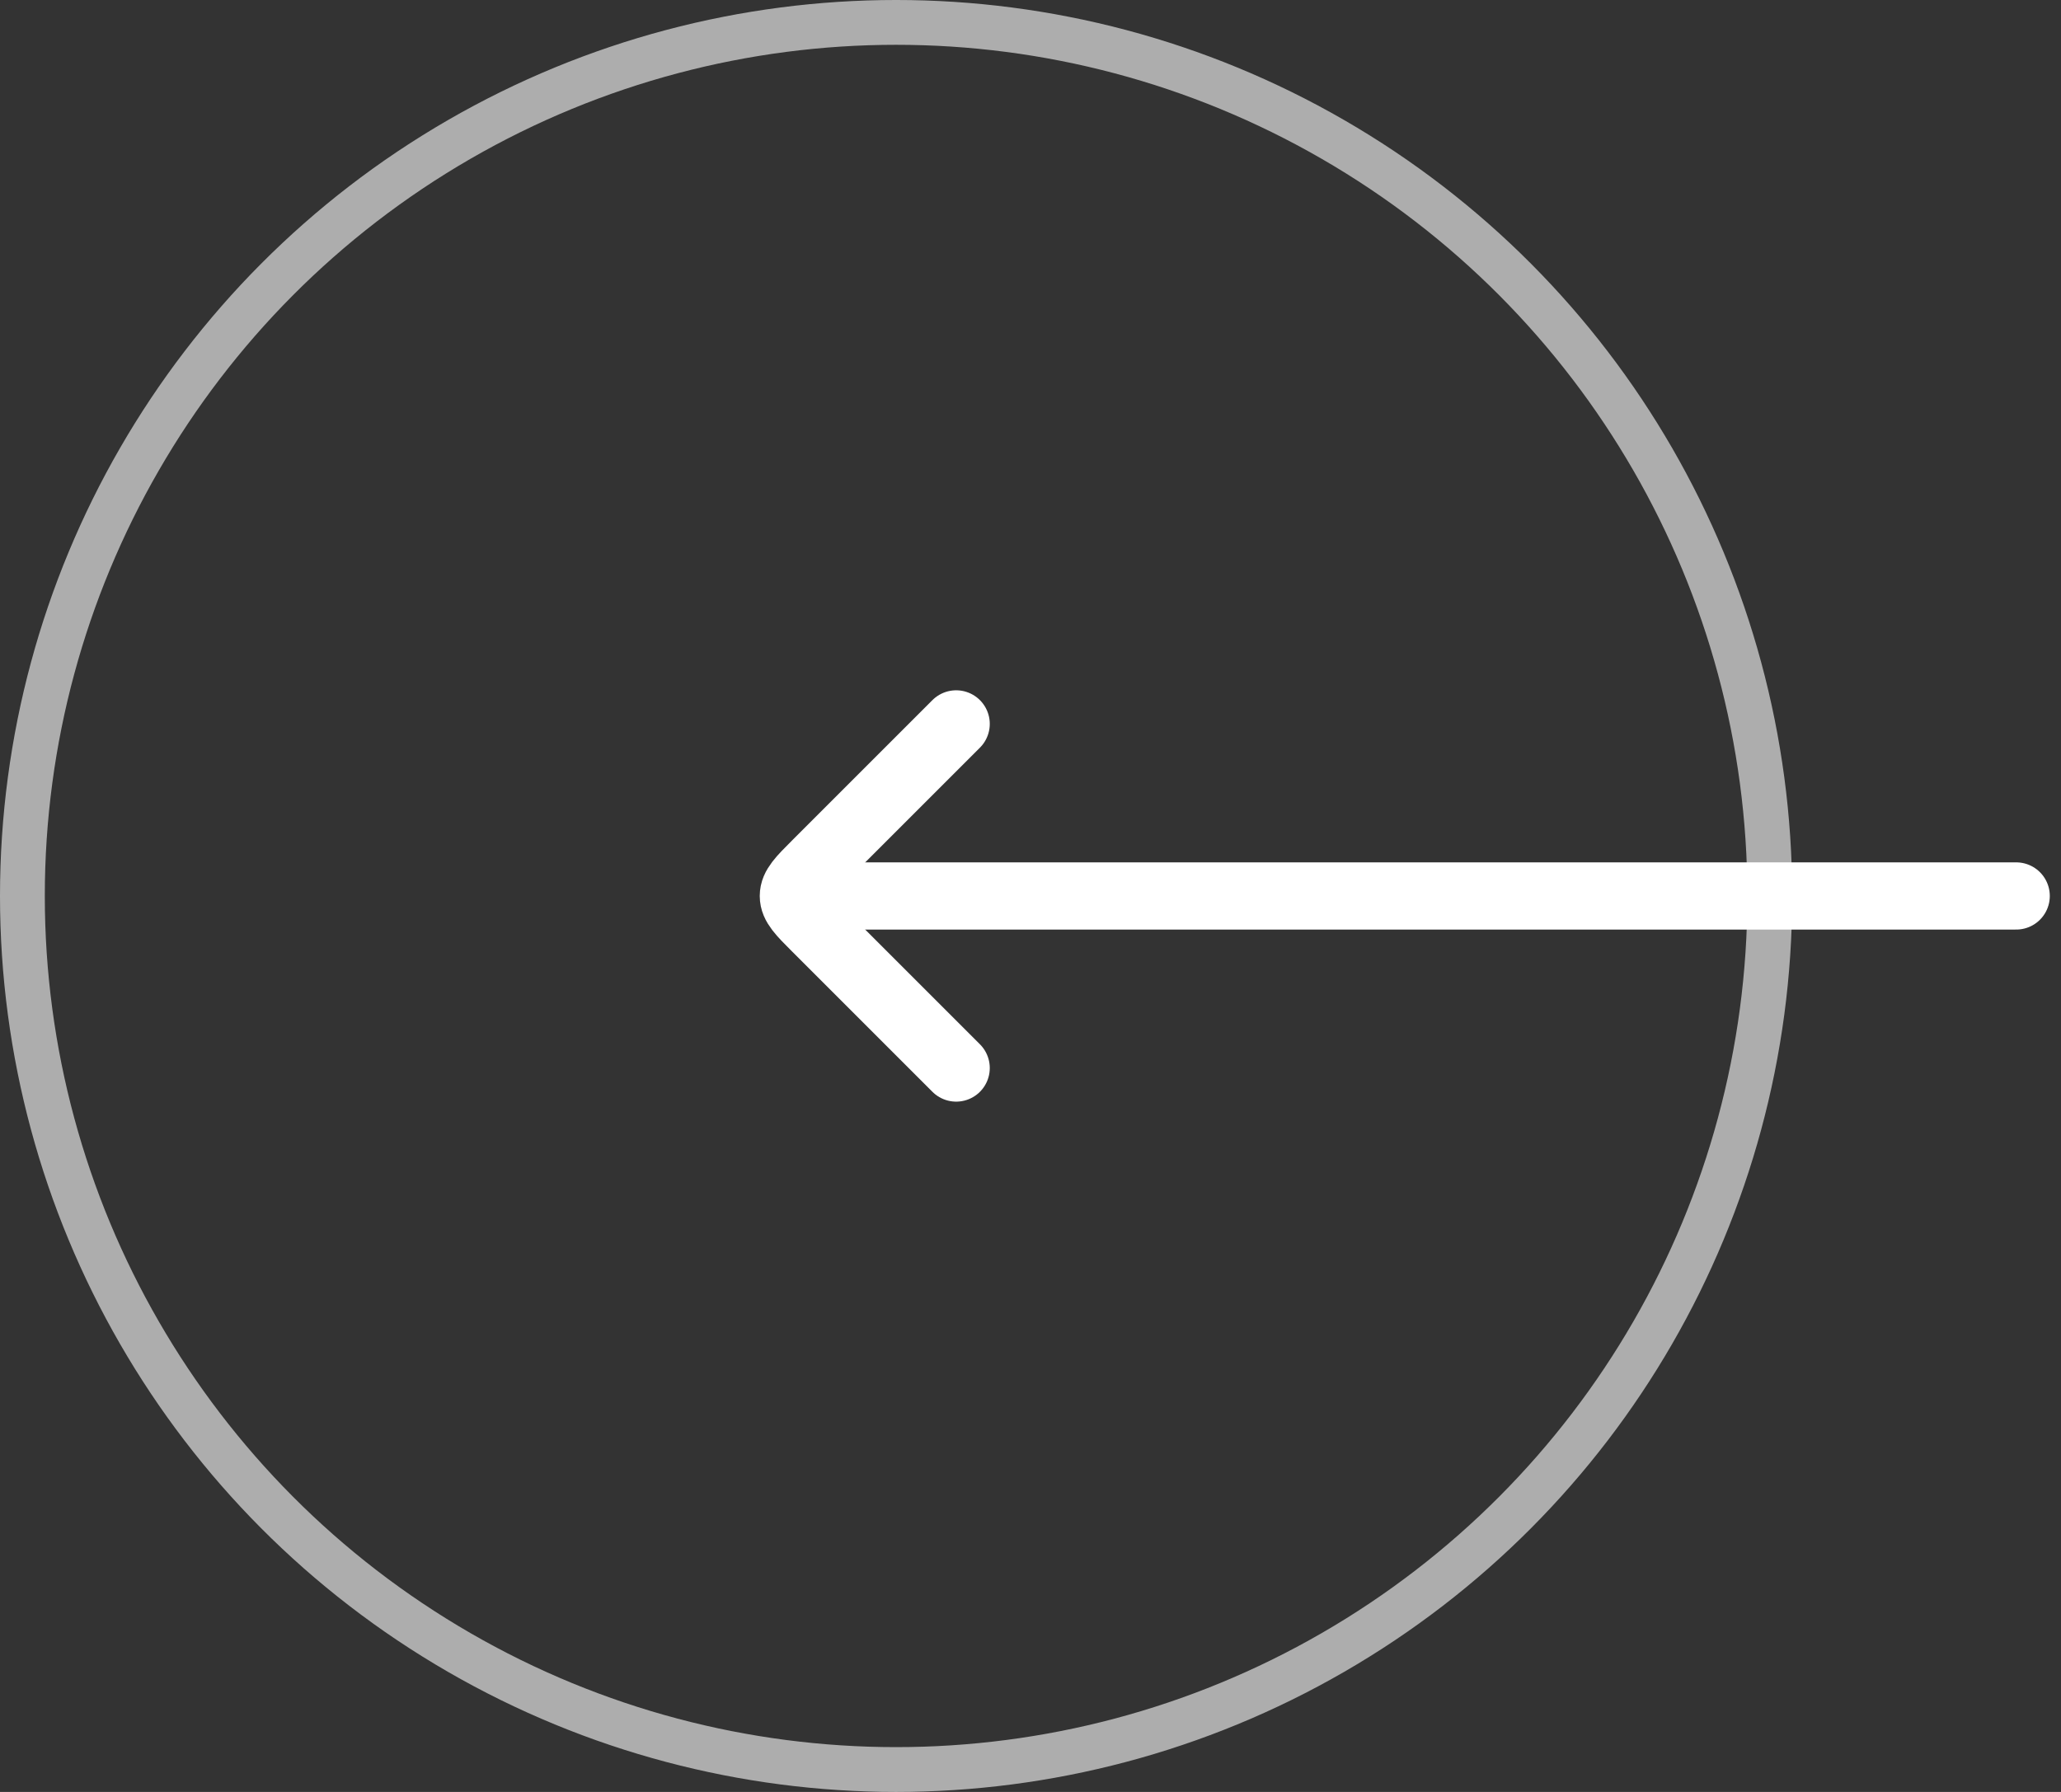
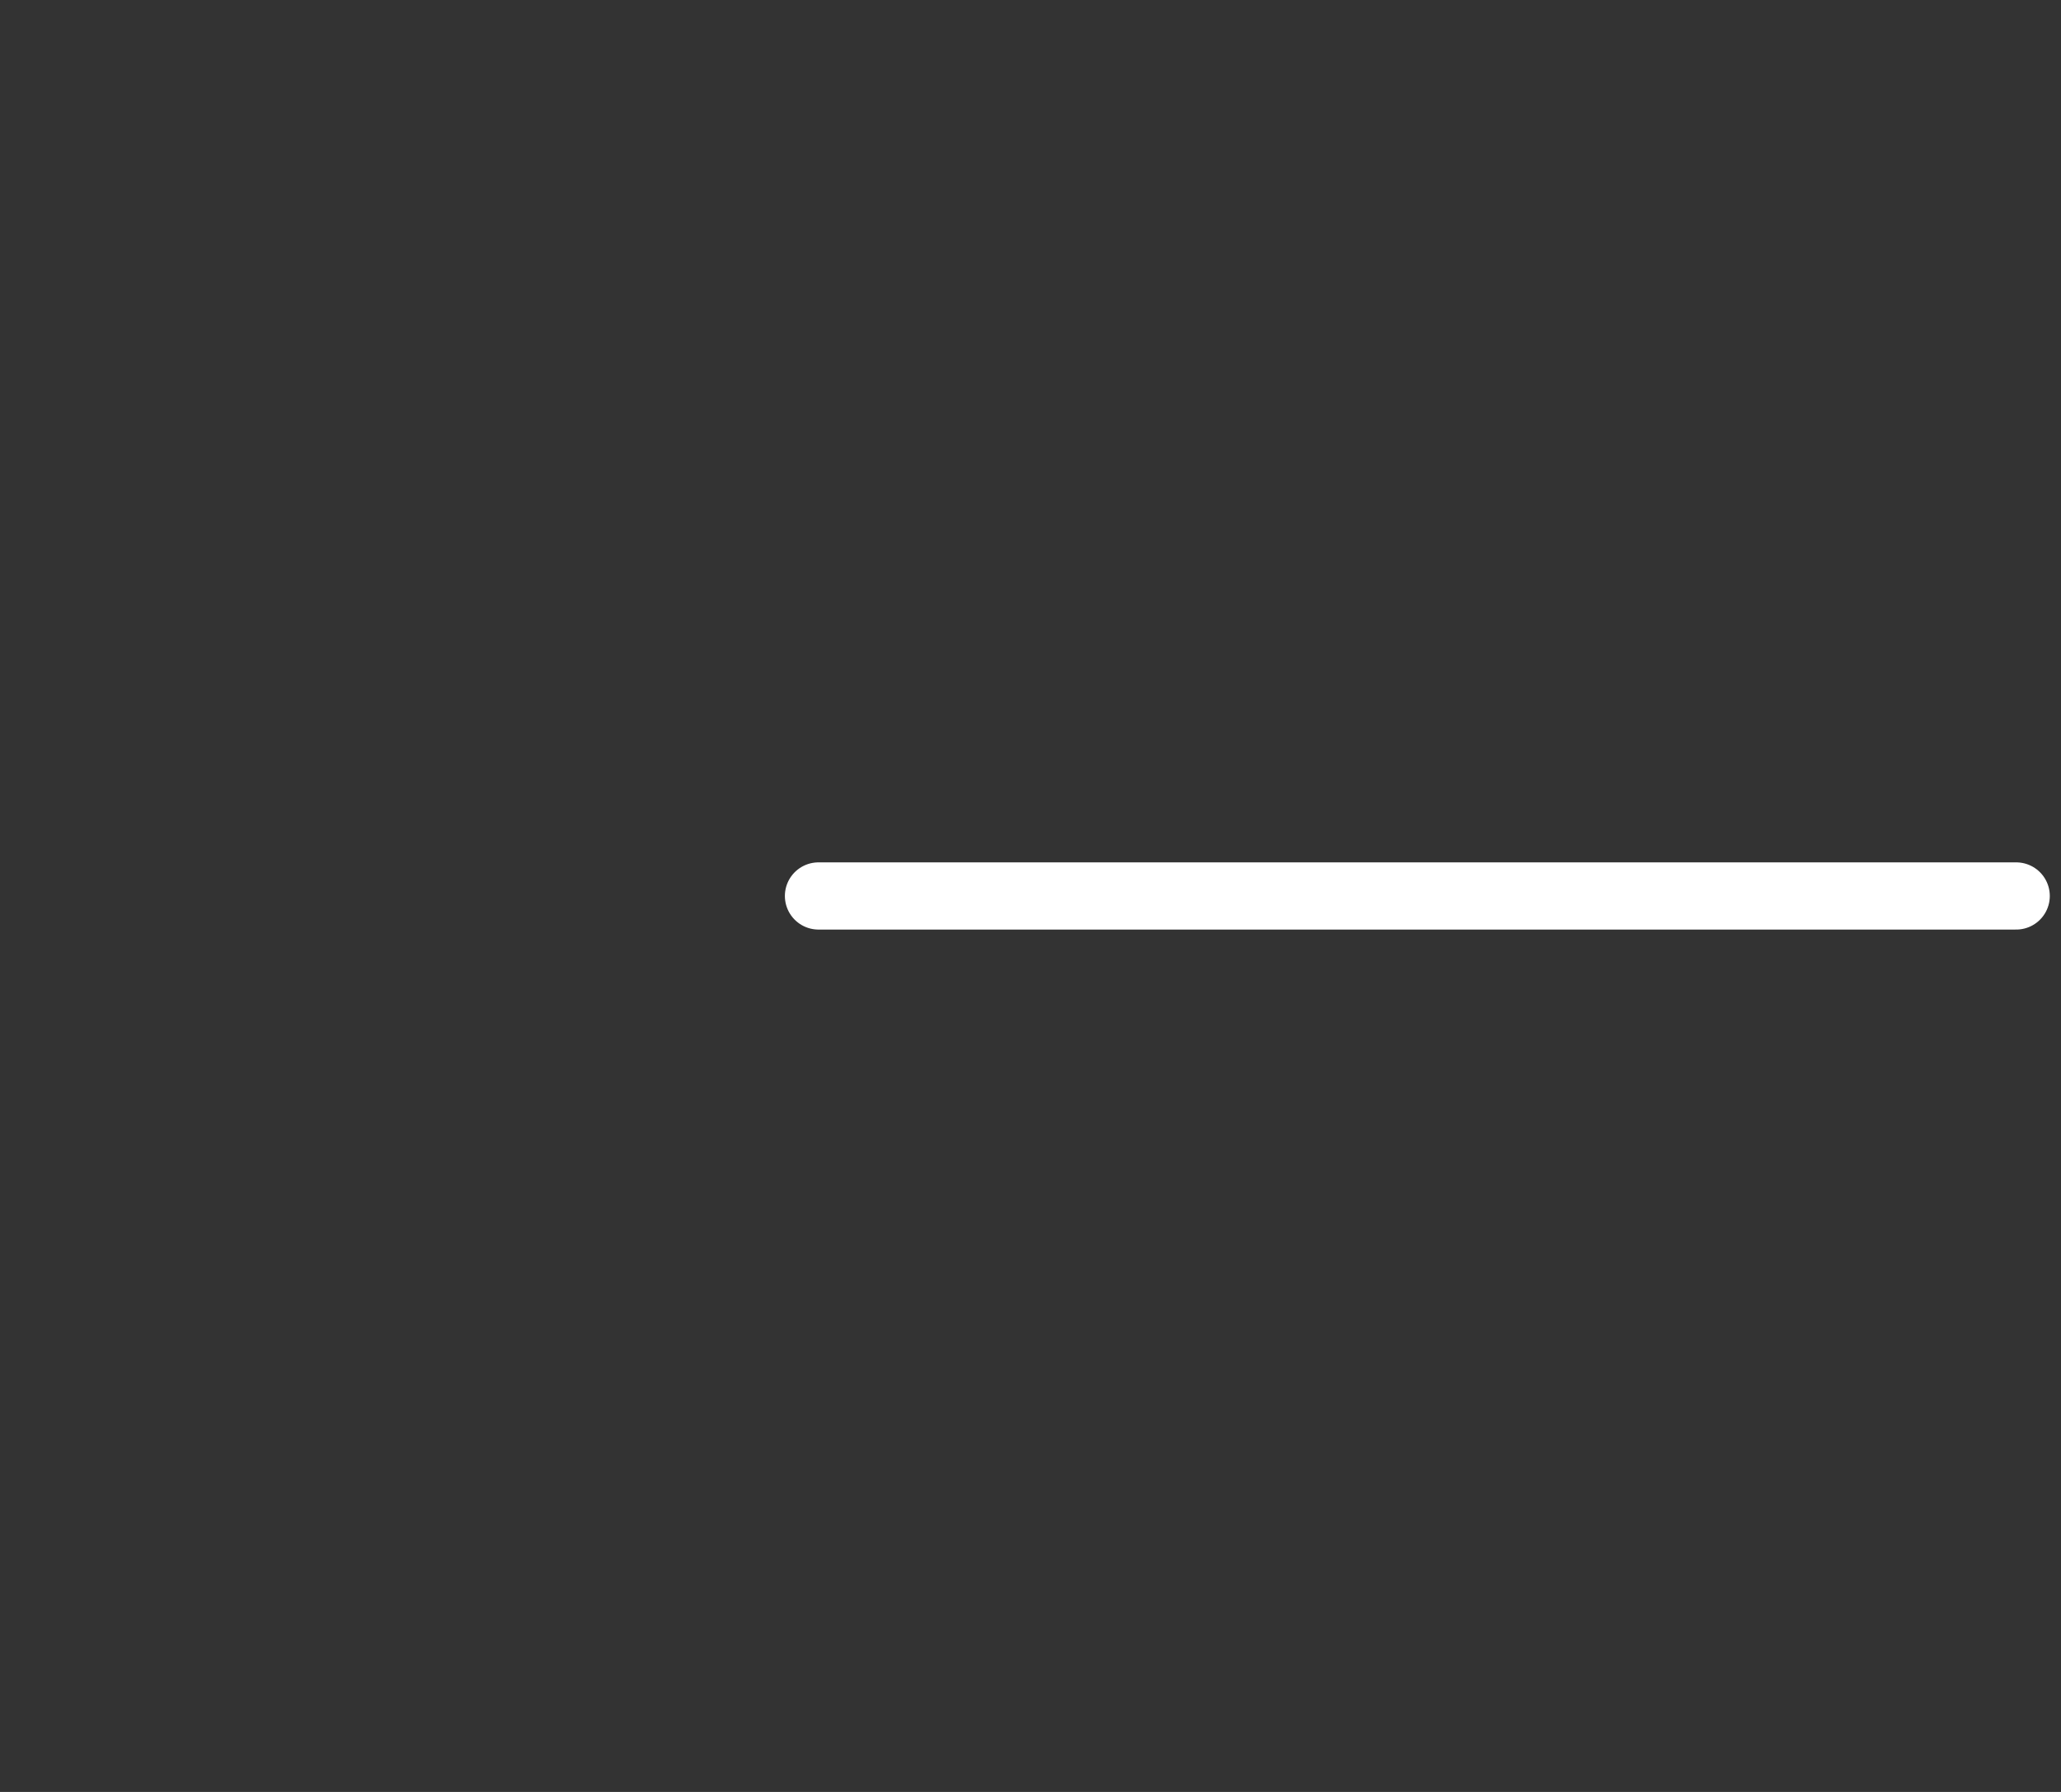
<svg xmlns="http://www.w3.org/2000/svg" width="46" height="40" viewBox="0 0 46 40" fill="none">
  <rect x="0" y="0" width="46" height="40" fill="#333333" stroke="none" />
-   <circle cx="20" cy="20" r="19.5" transform="rotate(-180 20 20)" stroke="white" stroke-opacity="0.6" />
  <path d="M18.268 20L45 20" stroke="white" stroke-width="1.5" stroke-linecap="round" stroke-linejoin="round" />
-   <path d="M21.341 23.841L18.207 20.707C17.874 20.374 17.707 20.207 17.707 20C17.707 19.793 17.874 19.626 18.207 19.293L21.341 16.159" stroke="white" stroke-width="1.5" stroke-linecap="round" stroke-linejoin="round" />
</svg>